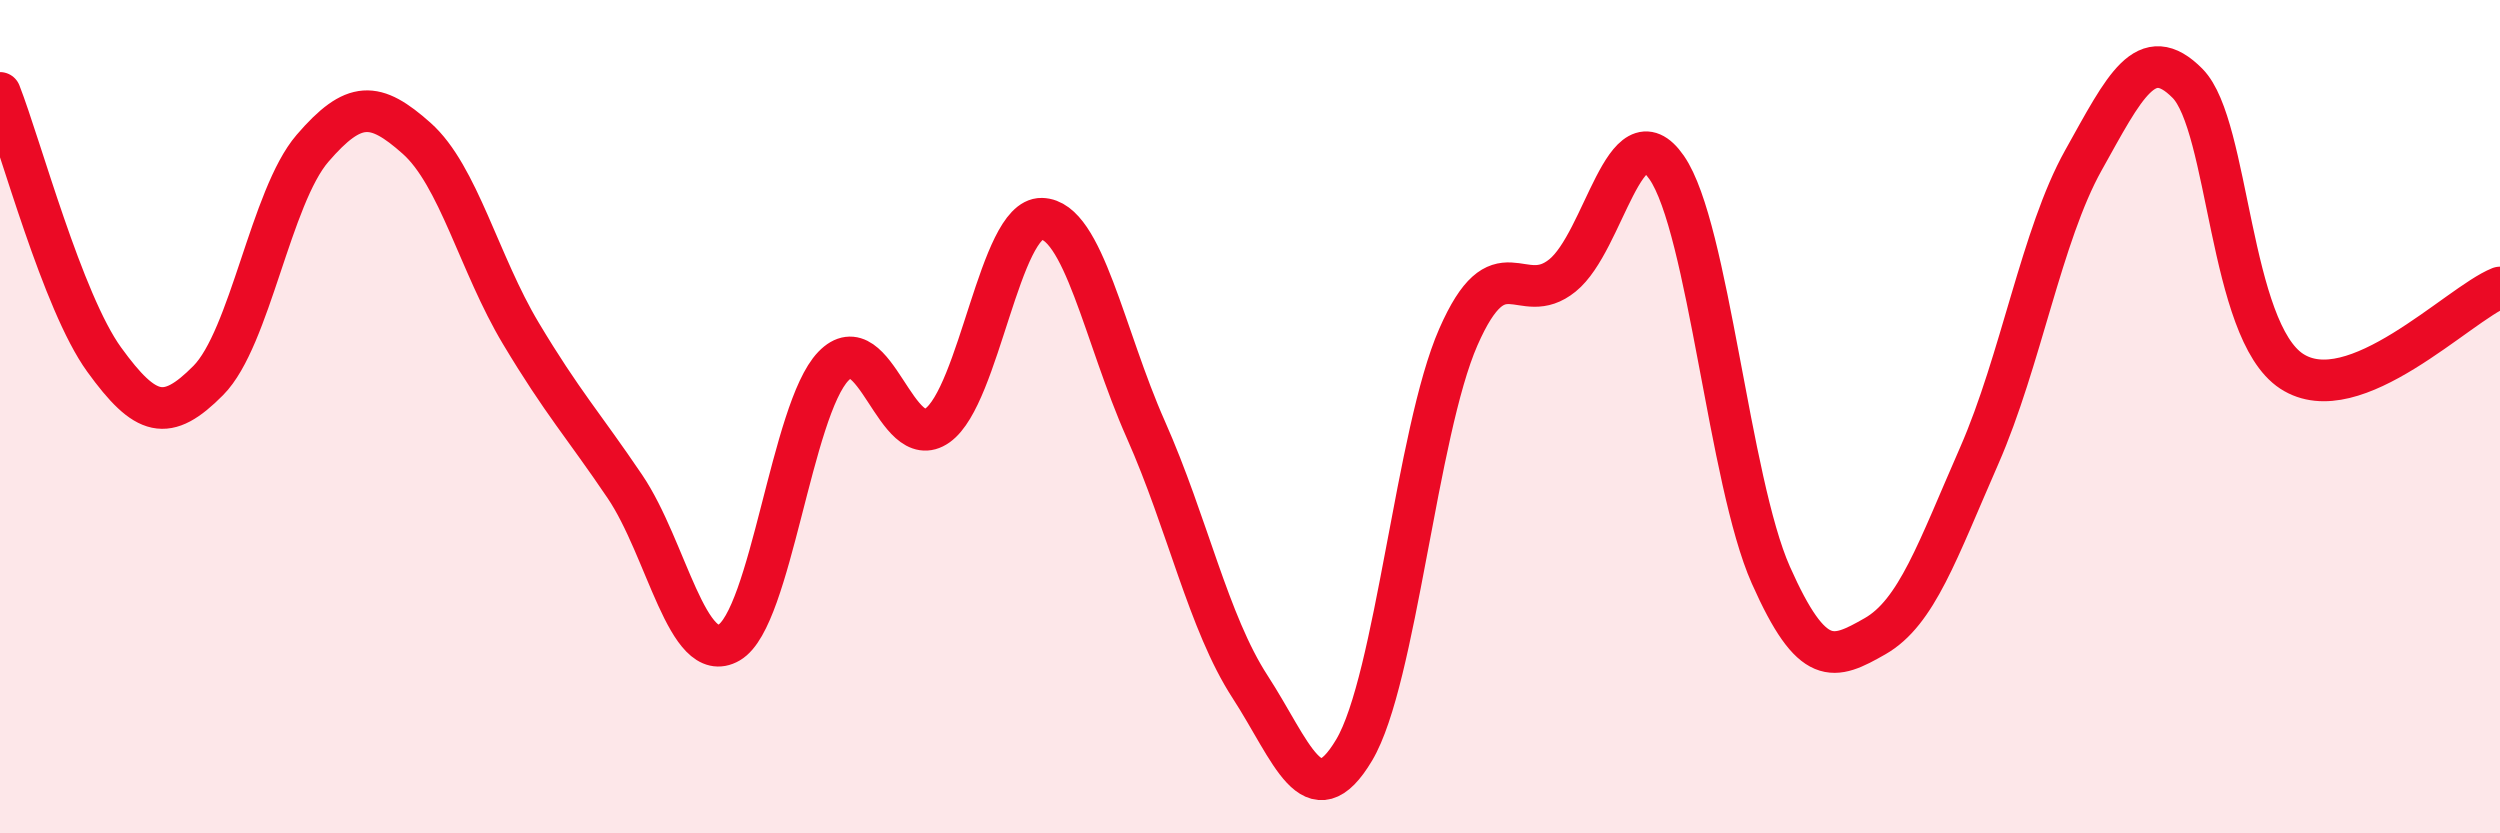
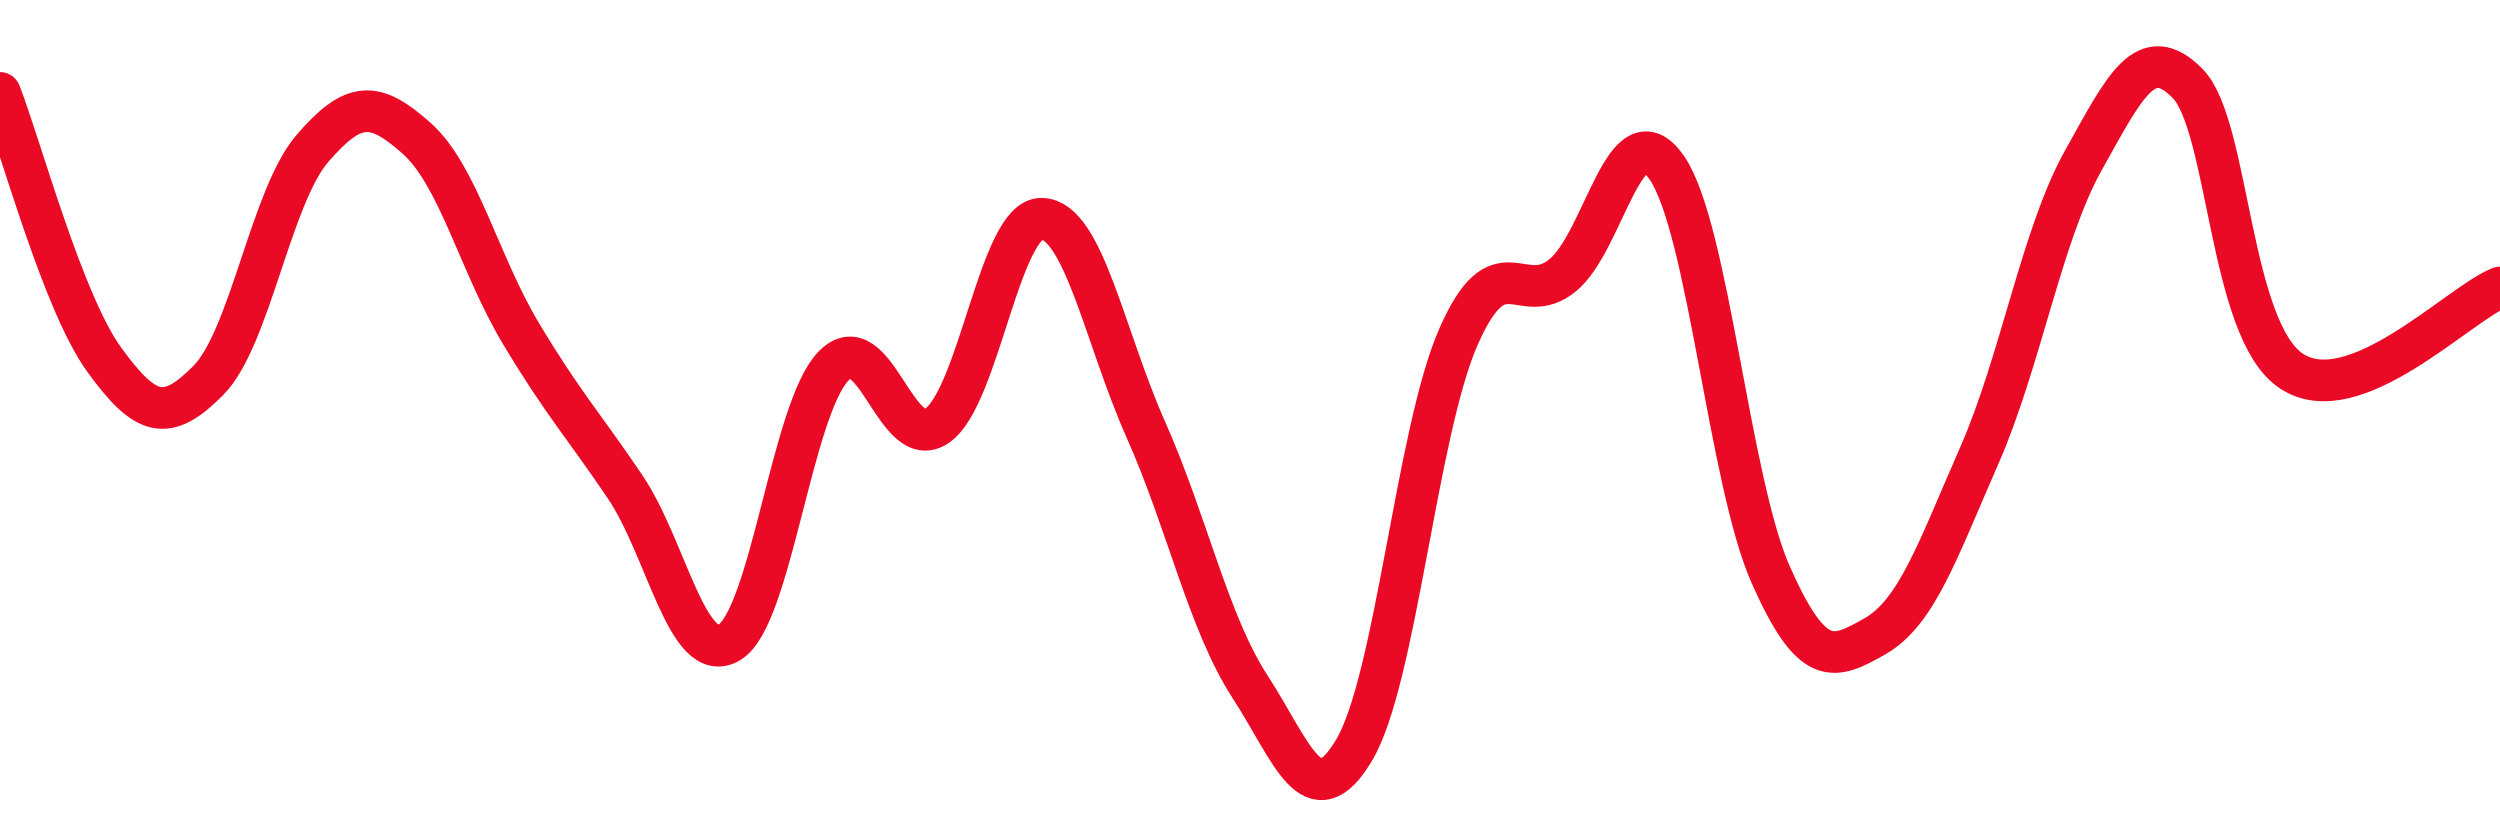
<svg xmlns="http://www.w3.org/2000/svg" width="60" height="20" viewBox="0 0 60 20">
-   <path d="M 0,2.23 C 0.5,3.51 1.5,7.25 2.5,8.63 C 3.5,10.01 4,10.14 5,9.13 C 6,8.12 6.5,4.72 7.5,3.56 C 8.5,2.4 9,2.43 10,3.32 C 11,4.21 11.5,6.33 12.5,8 C 13.5,9.67 14,10.2 15,11.68 C 16,13.16 16.5,16 17.5,15.42 C 18.5,14.84 19,9.83 20,8.79 C 21,7.75 21.5,10.92 22.5,10.21 C 23.5,9.5 24,5.23 25,5.25 C 26,5.27 26.5,8.06 27.5,10.31 C 28.5,12.56 29,14.94 30,16.48 C 31,18.02 31.5,19.68 32.5,18 C 33.5,16.32 34,10.37 35,8.09 C 36,5.81 36.5,7.42 37.5,6.61 C 38.5,5.8 39,2.58 40,4.02 C 41,5.46 41.5,11.55 42.5,13.8 C 43.5,16.05 44,15.84 45,15.27 C 46,14.7 46.5,13.22 47.5,10.94 C 48.5,8.66 49,5.64 50,3.85 C 51,2.06 51.5,0.99 52.5,2 C 53.5,3.01 53.5,7.93 55,8.91 C 56.5,9.89 59,7.3 60,6.9L60 20L0 20Z" fill="#EB0A25" opacity="0.1" stroke-linecap="round" stroke-linejoin="round" />
  <path d="M 0,2.23 C 0.5,3.51 1.5,7.25 2.5,8.63 C 3.5,10.01 4,10.14 5,9.13 C 6,8.12 6.5,4.72 7.5,3.56 C 8.5,2.4 9,2.43 10,3.32 C 11,4.21 11.5,6.33 12.5,8 C 13.5,9.67 14,10.2 15,11.68 C 16,13.16 16.5,16 17.5,15.42 C 18.5,14.84 19,9.83 20,8.79 C 21,7.75 21.5,10.92 22.5,10.21 C 23.5,9.5 24,5.23 25,5.25 C 26,5.27 26.5,8.06 27.5,10.31 C 28.5,12.56 29,14.94 30,16.48 C 31,18.02 31.5,19.68 32.5,18 C 33.5,16.32 34,10.37 35,8.09 C 36,5.81 36.5,7.42 37.5,6.61 C 38.5,5.8 39,2.58 40,4.02 C 41,5.46 41.5,11.55 42.5,13.8 C 43.5,16.05 44,15.84 45,15.27 C 46,14.7 46.5,13.22 47.5,10.94 C 48.5,8.66 49,5.64 50,3.85 C 51,2.06 51.5,0.99 52.5,2 C 53.5,3.01 53.5,7.93 55,8.91 C 56.5,9.89 59,7.3 60,6.9" stroke="#EB0A25" stroke-width="1" fill="none" stroke-linecap="round" stroke-linejoin="round" />
</svg>